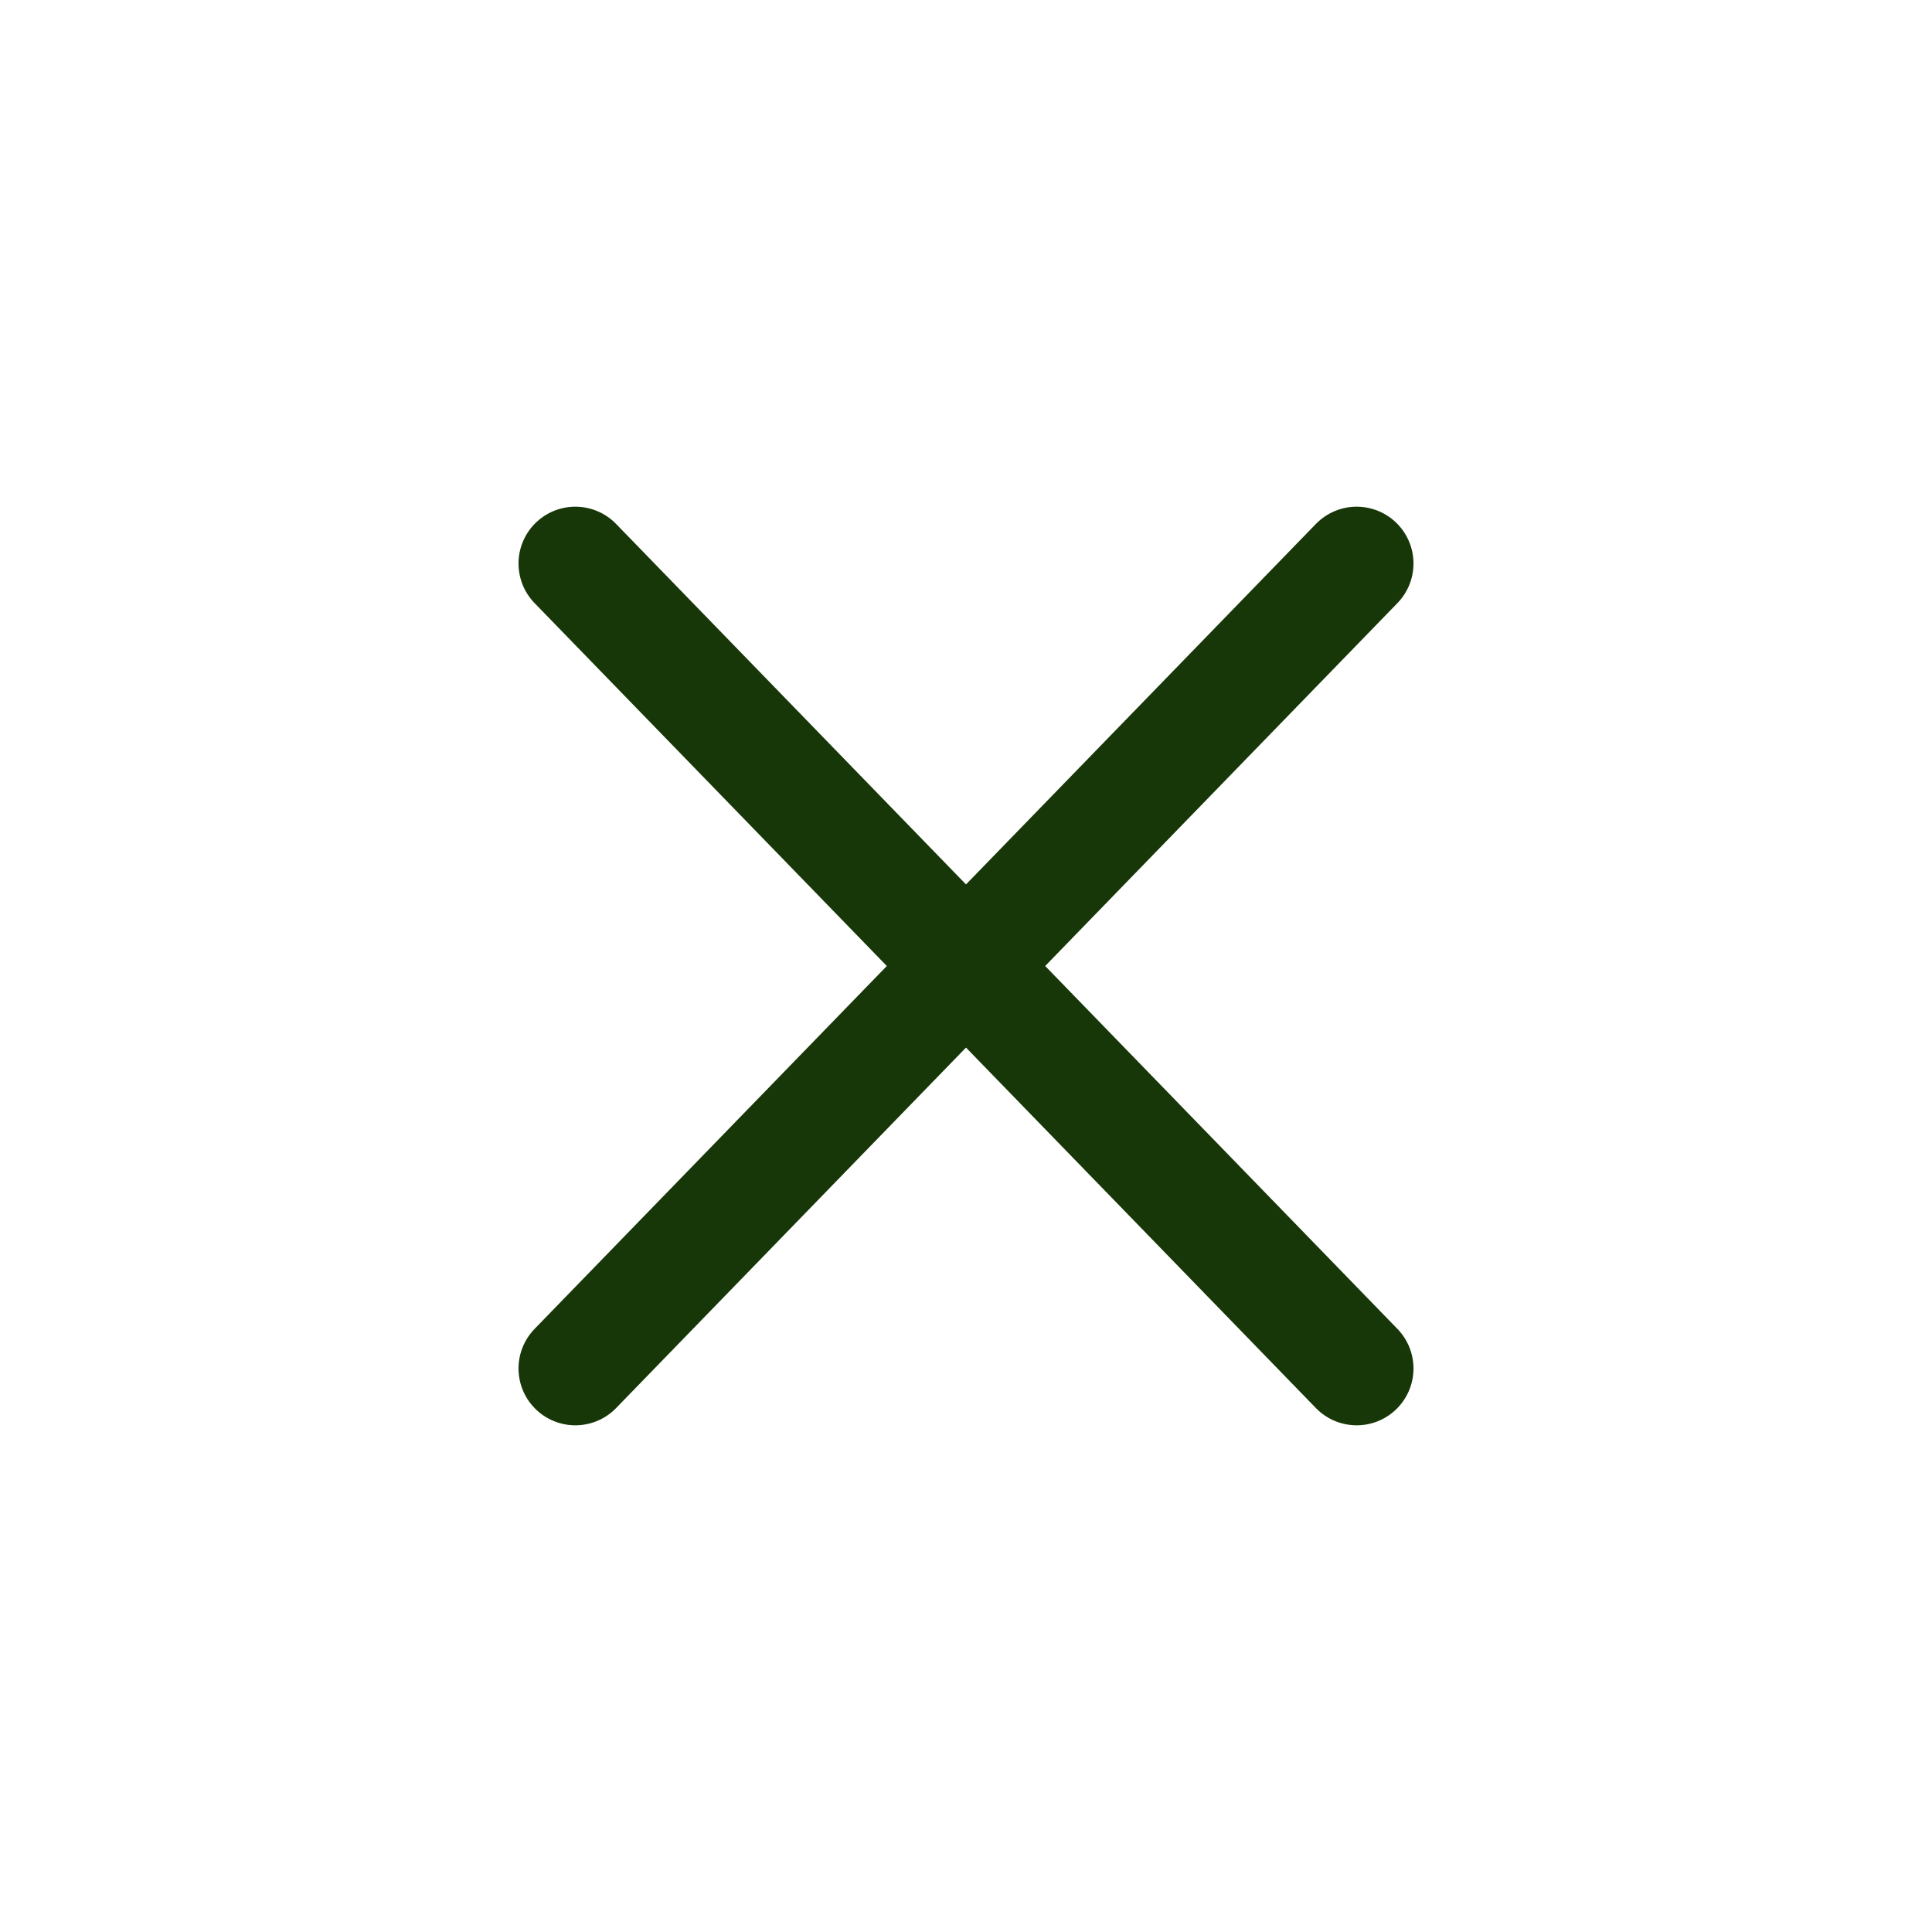
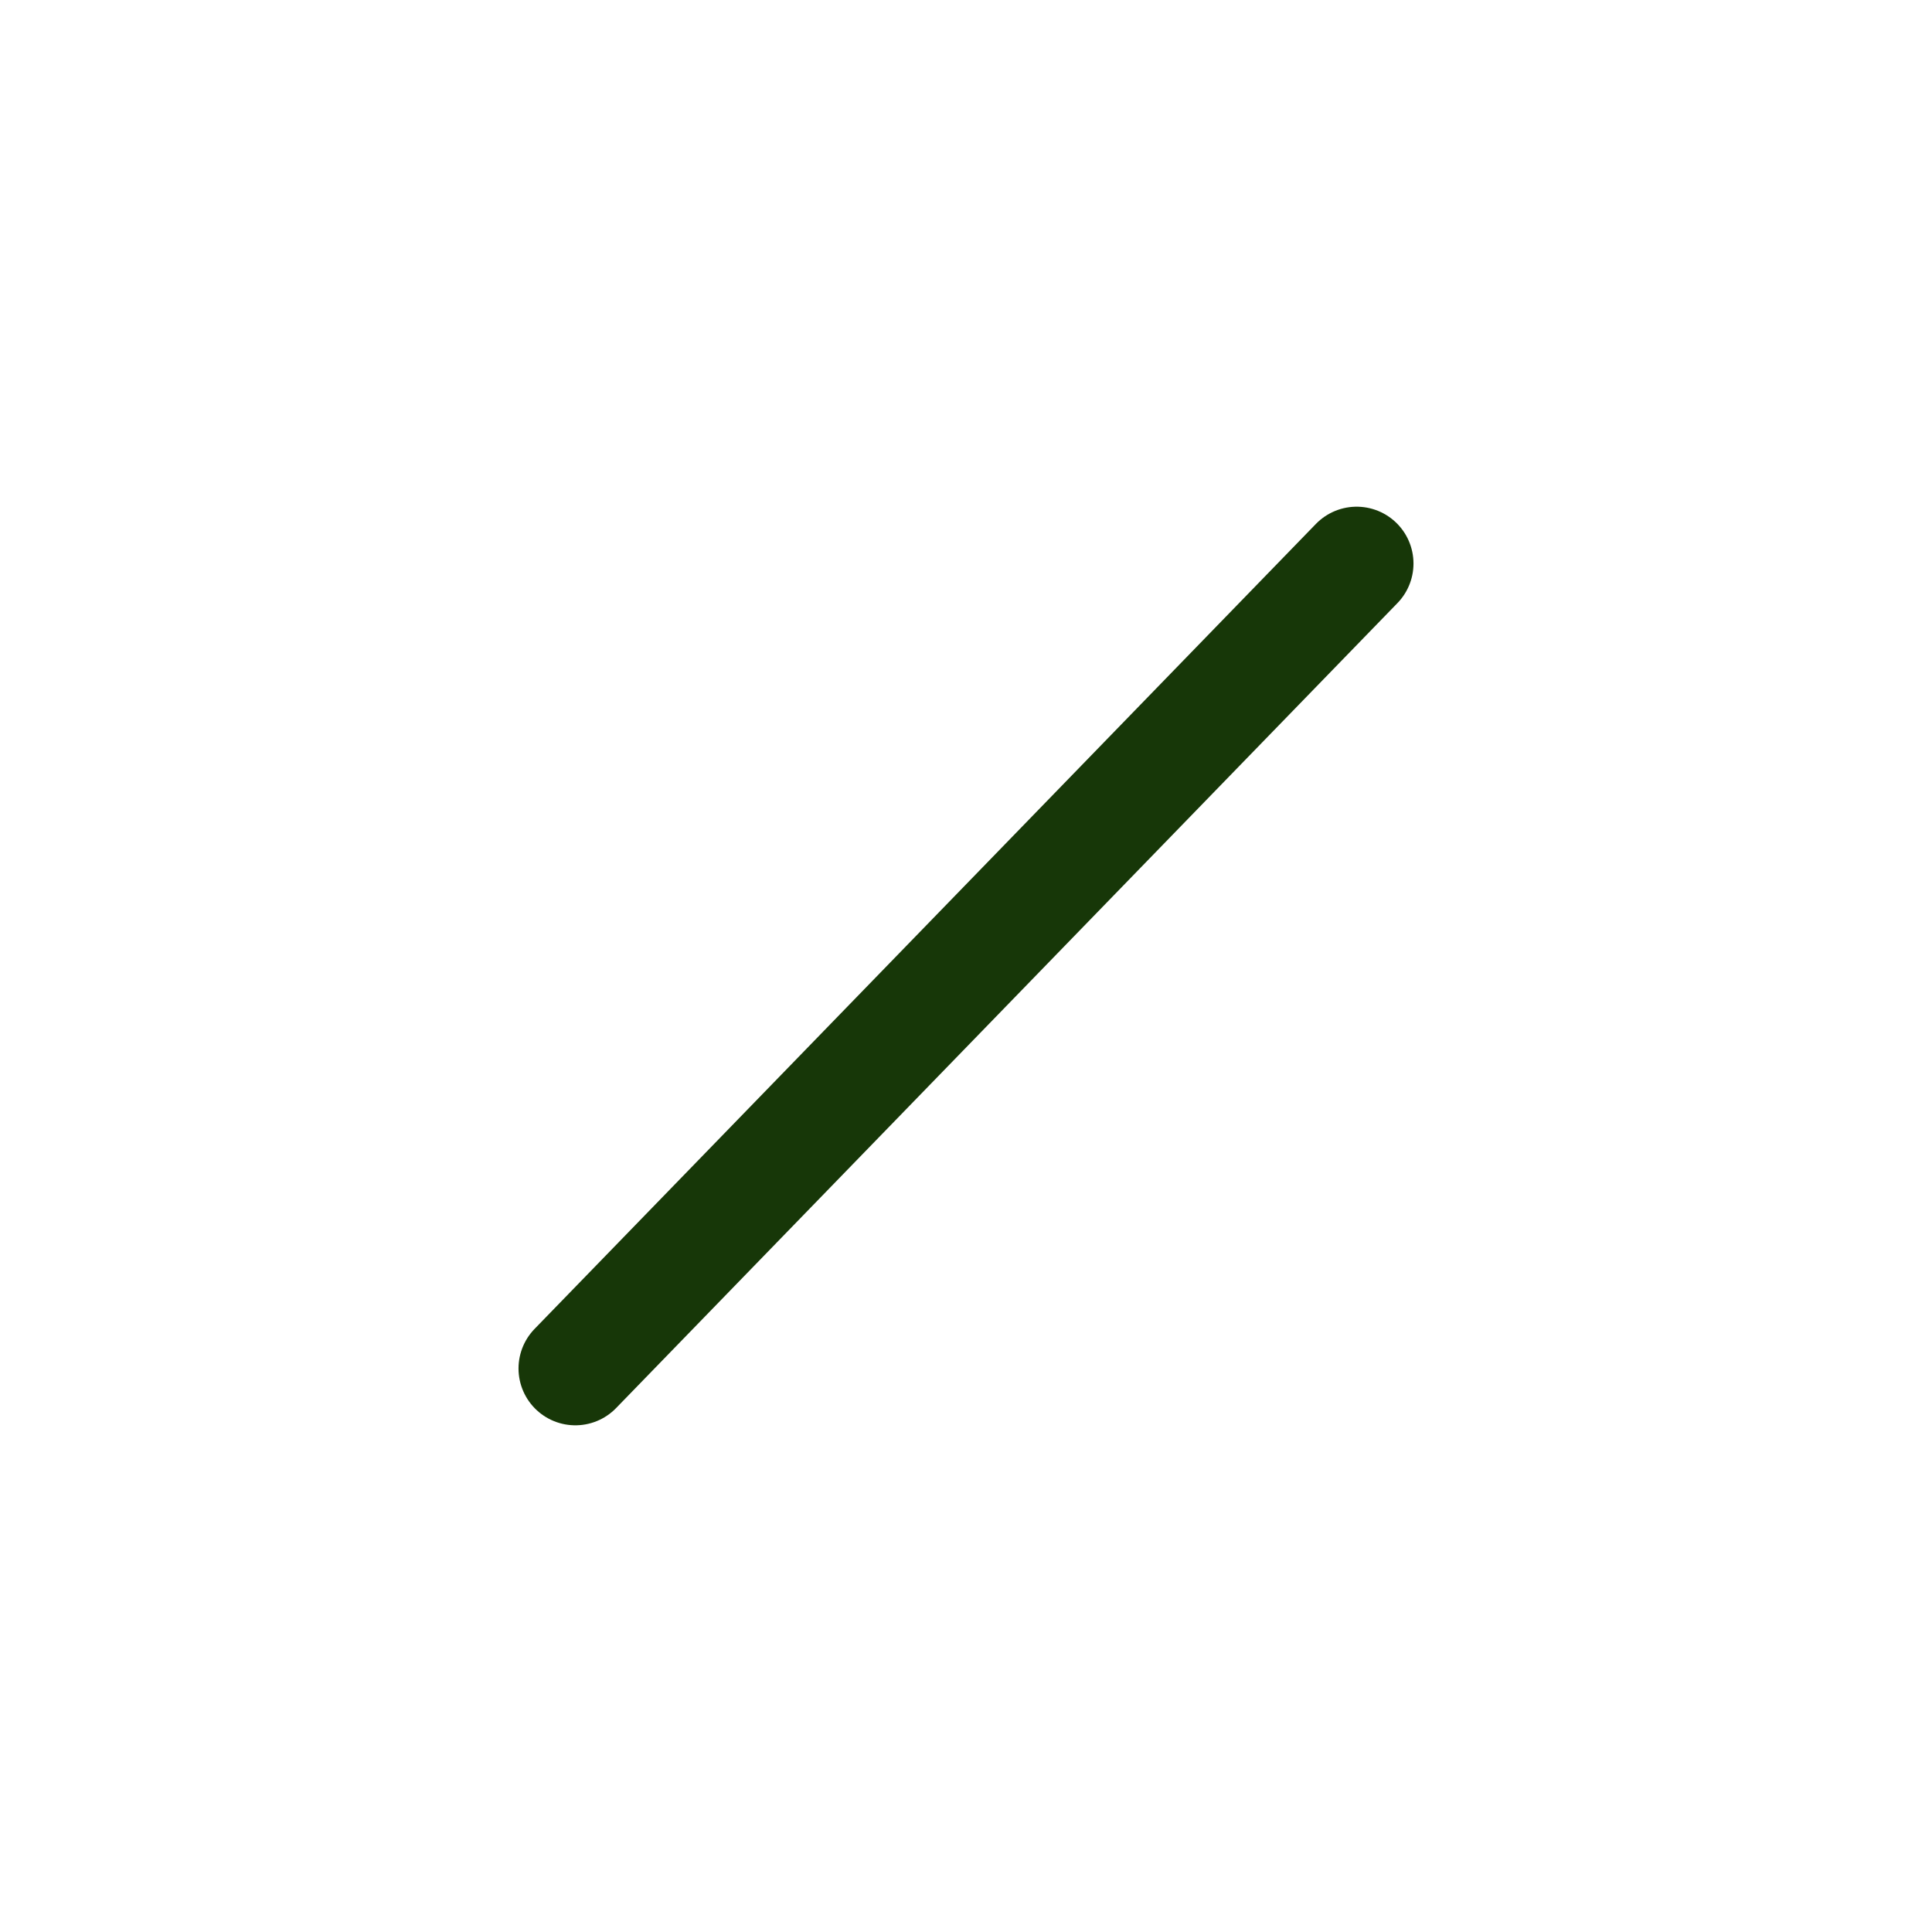
<svg xmlns="http://www.w3.org/2000/svg" width="34" height="34" viewBox="0 0 34 34" fill="none">
-   <path d="M10.125 9.917L23.875 24.083" stroke="#173708" stroke-width="2" stroke-linecap="round" />
  <path d="M10.125 24.083L23.875 9.917" stroke="#173708" stroke-width="2" stroke-linecap="round" />
</svg>